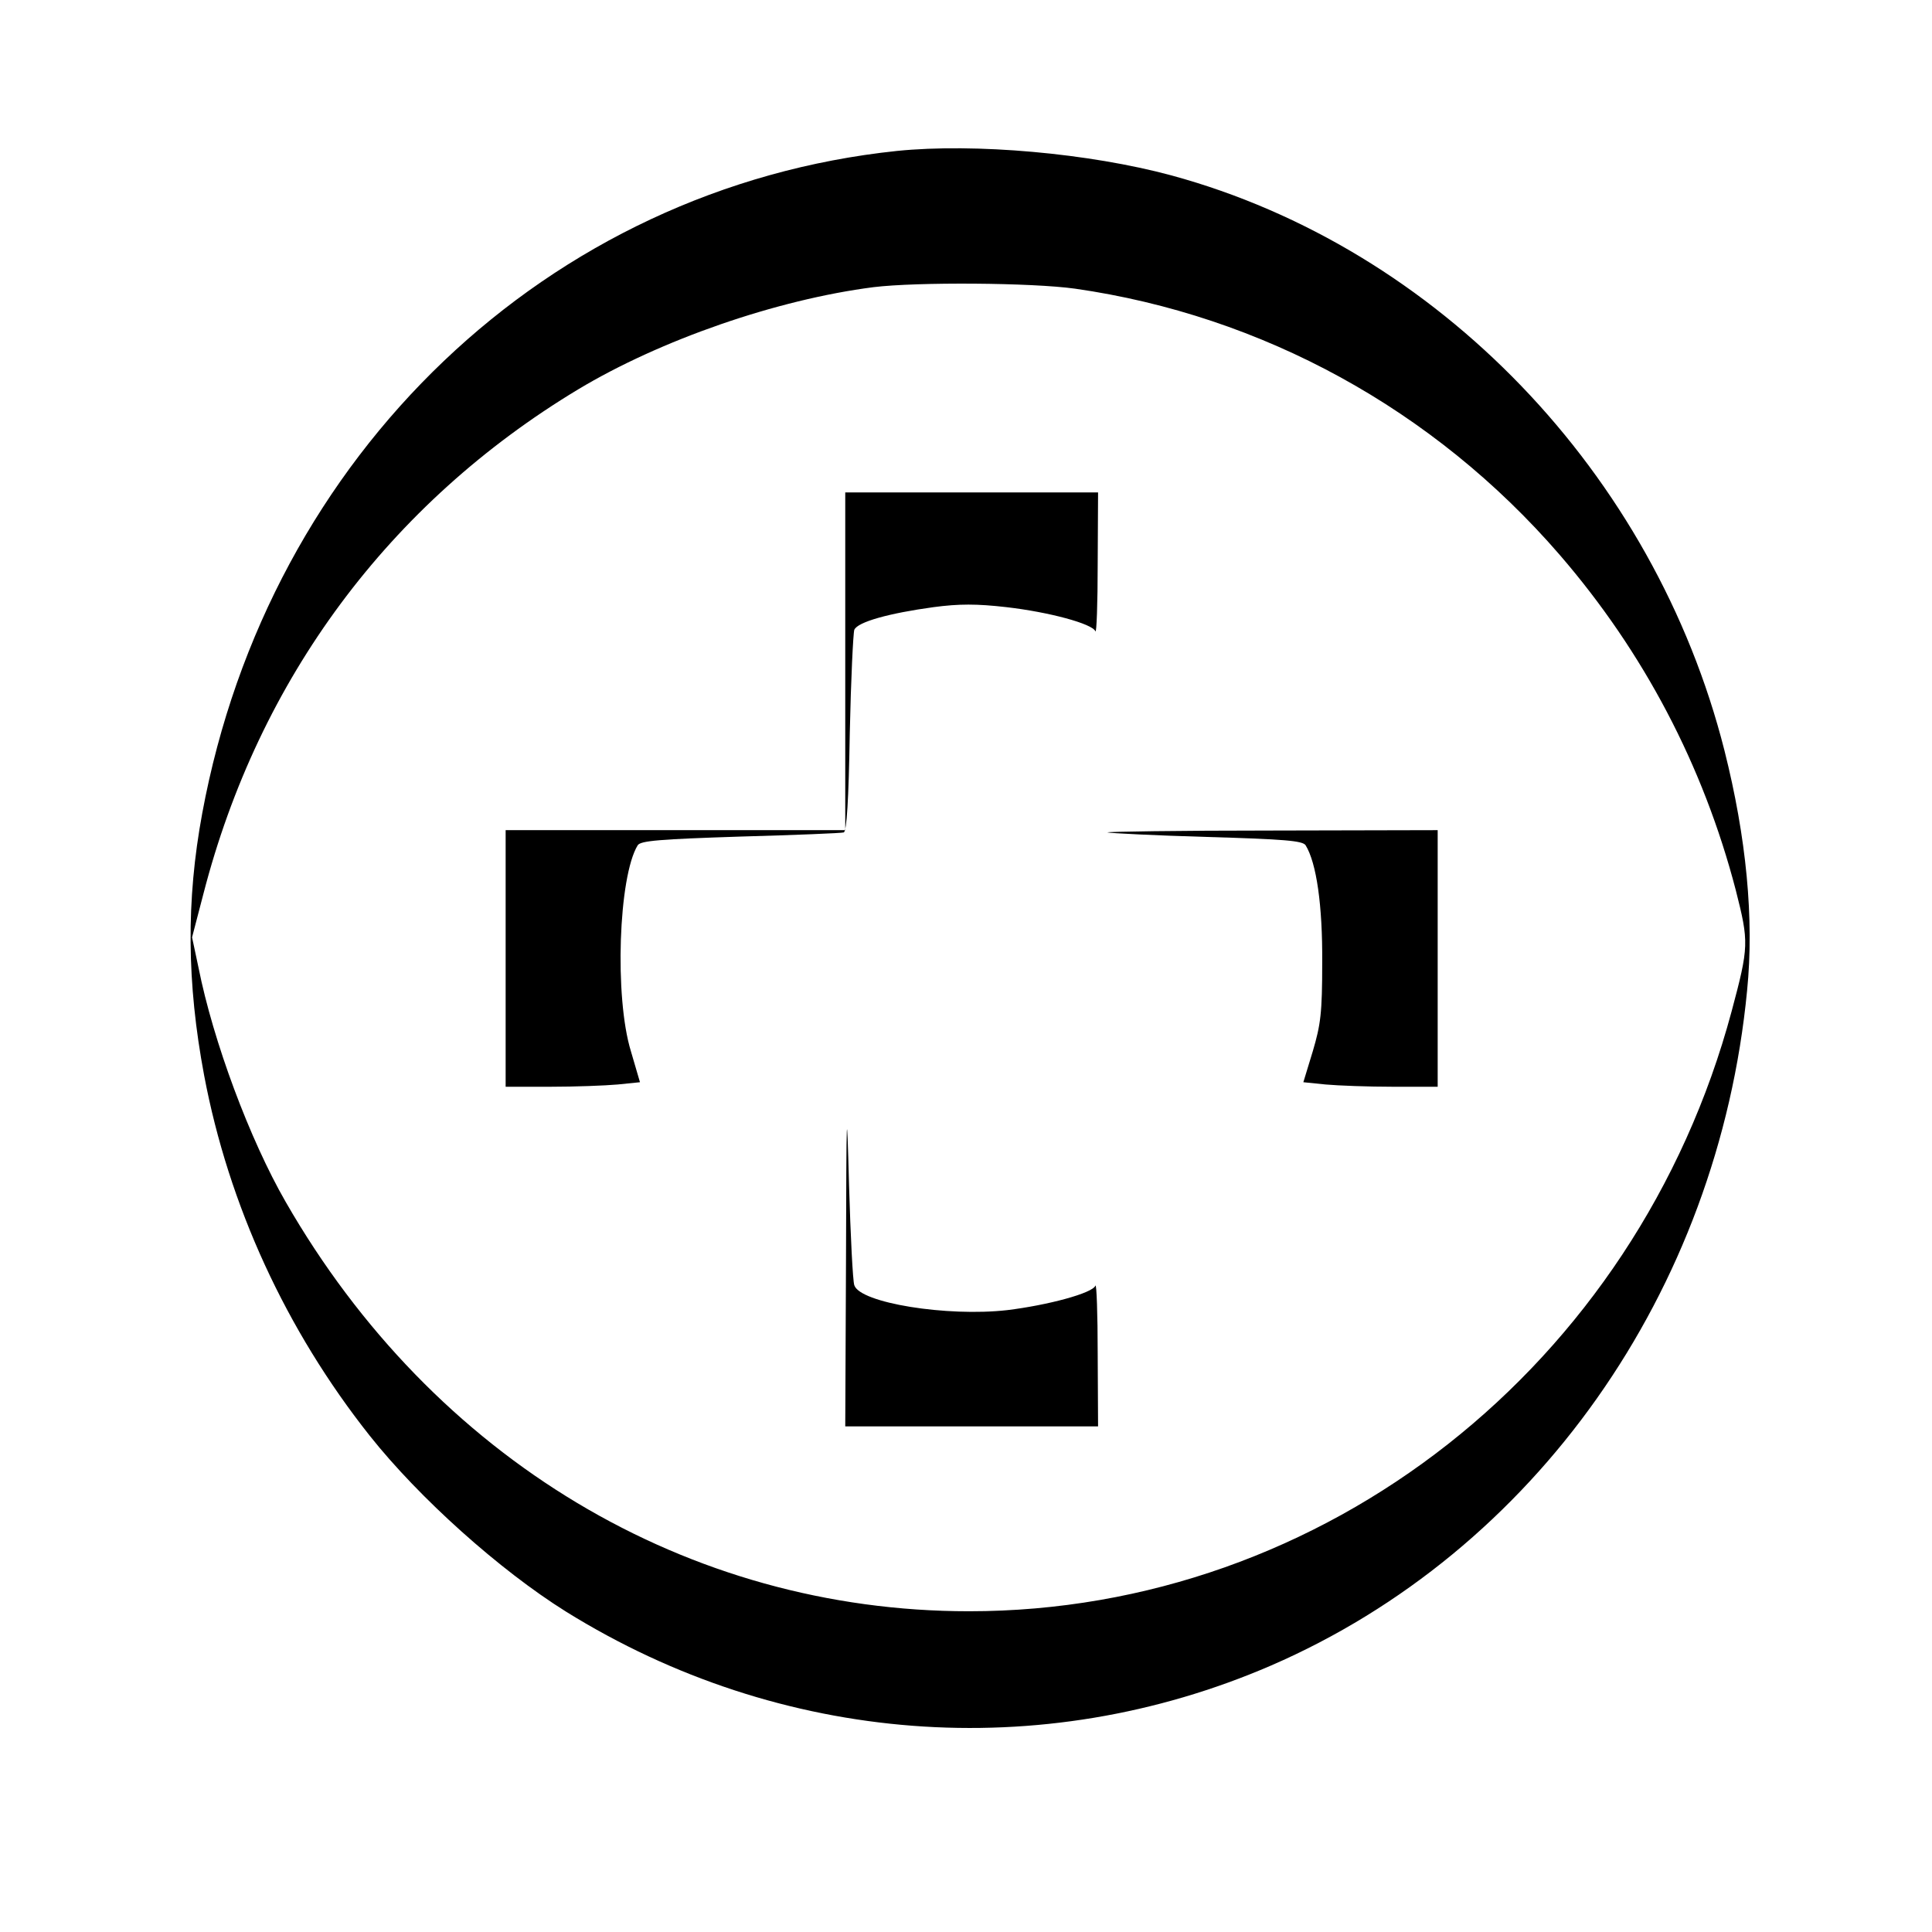
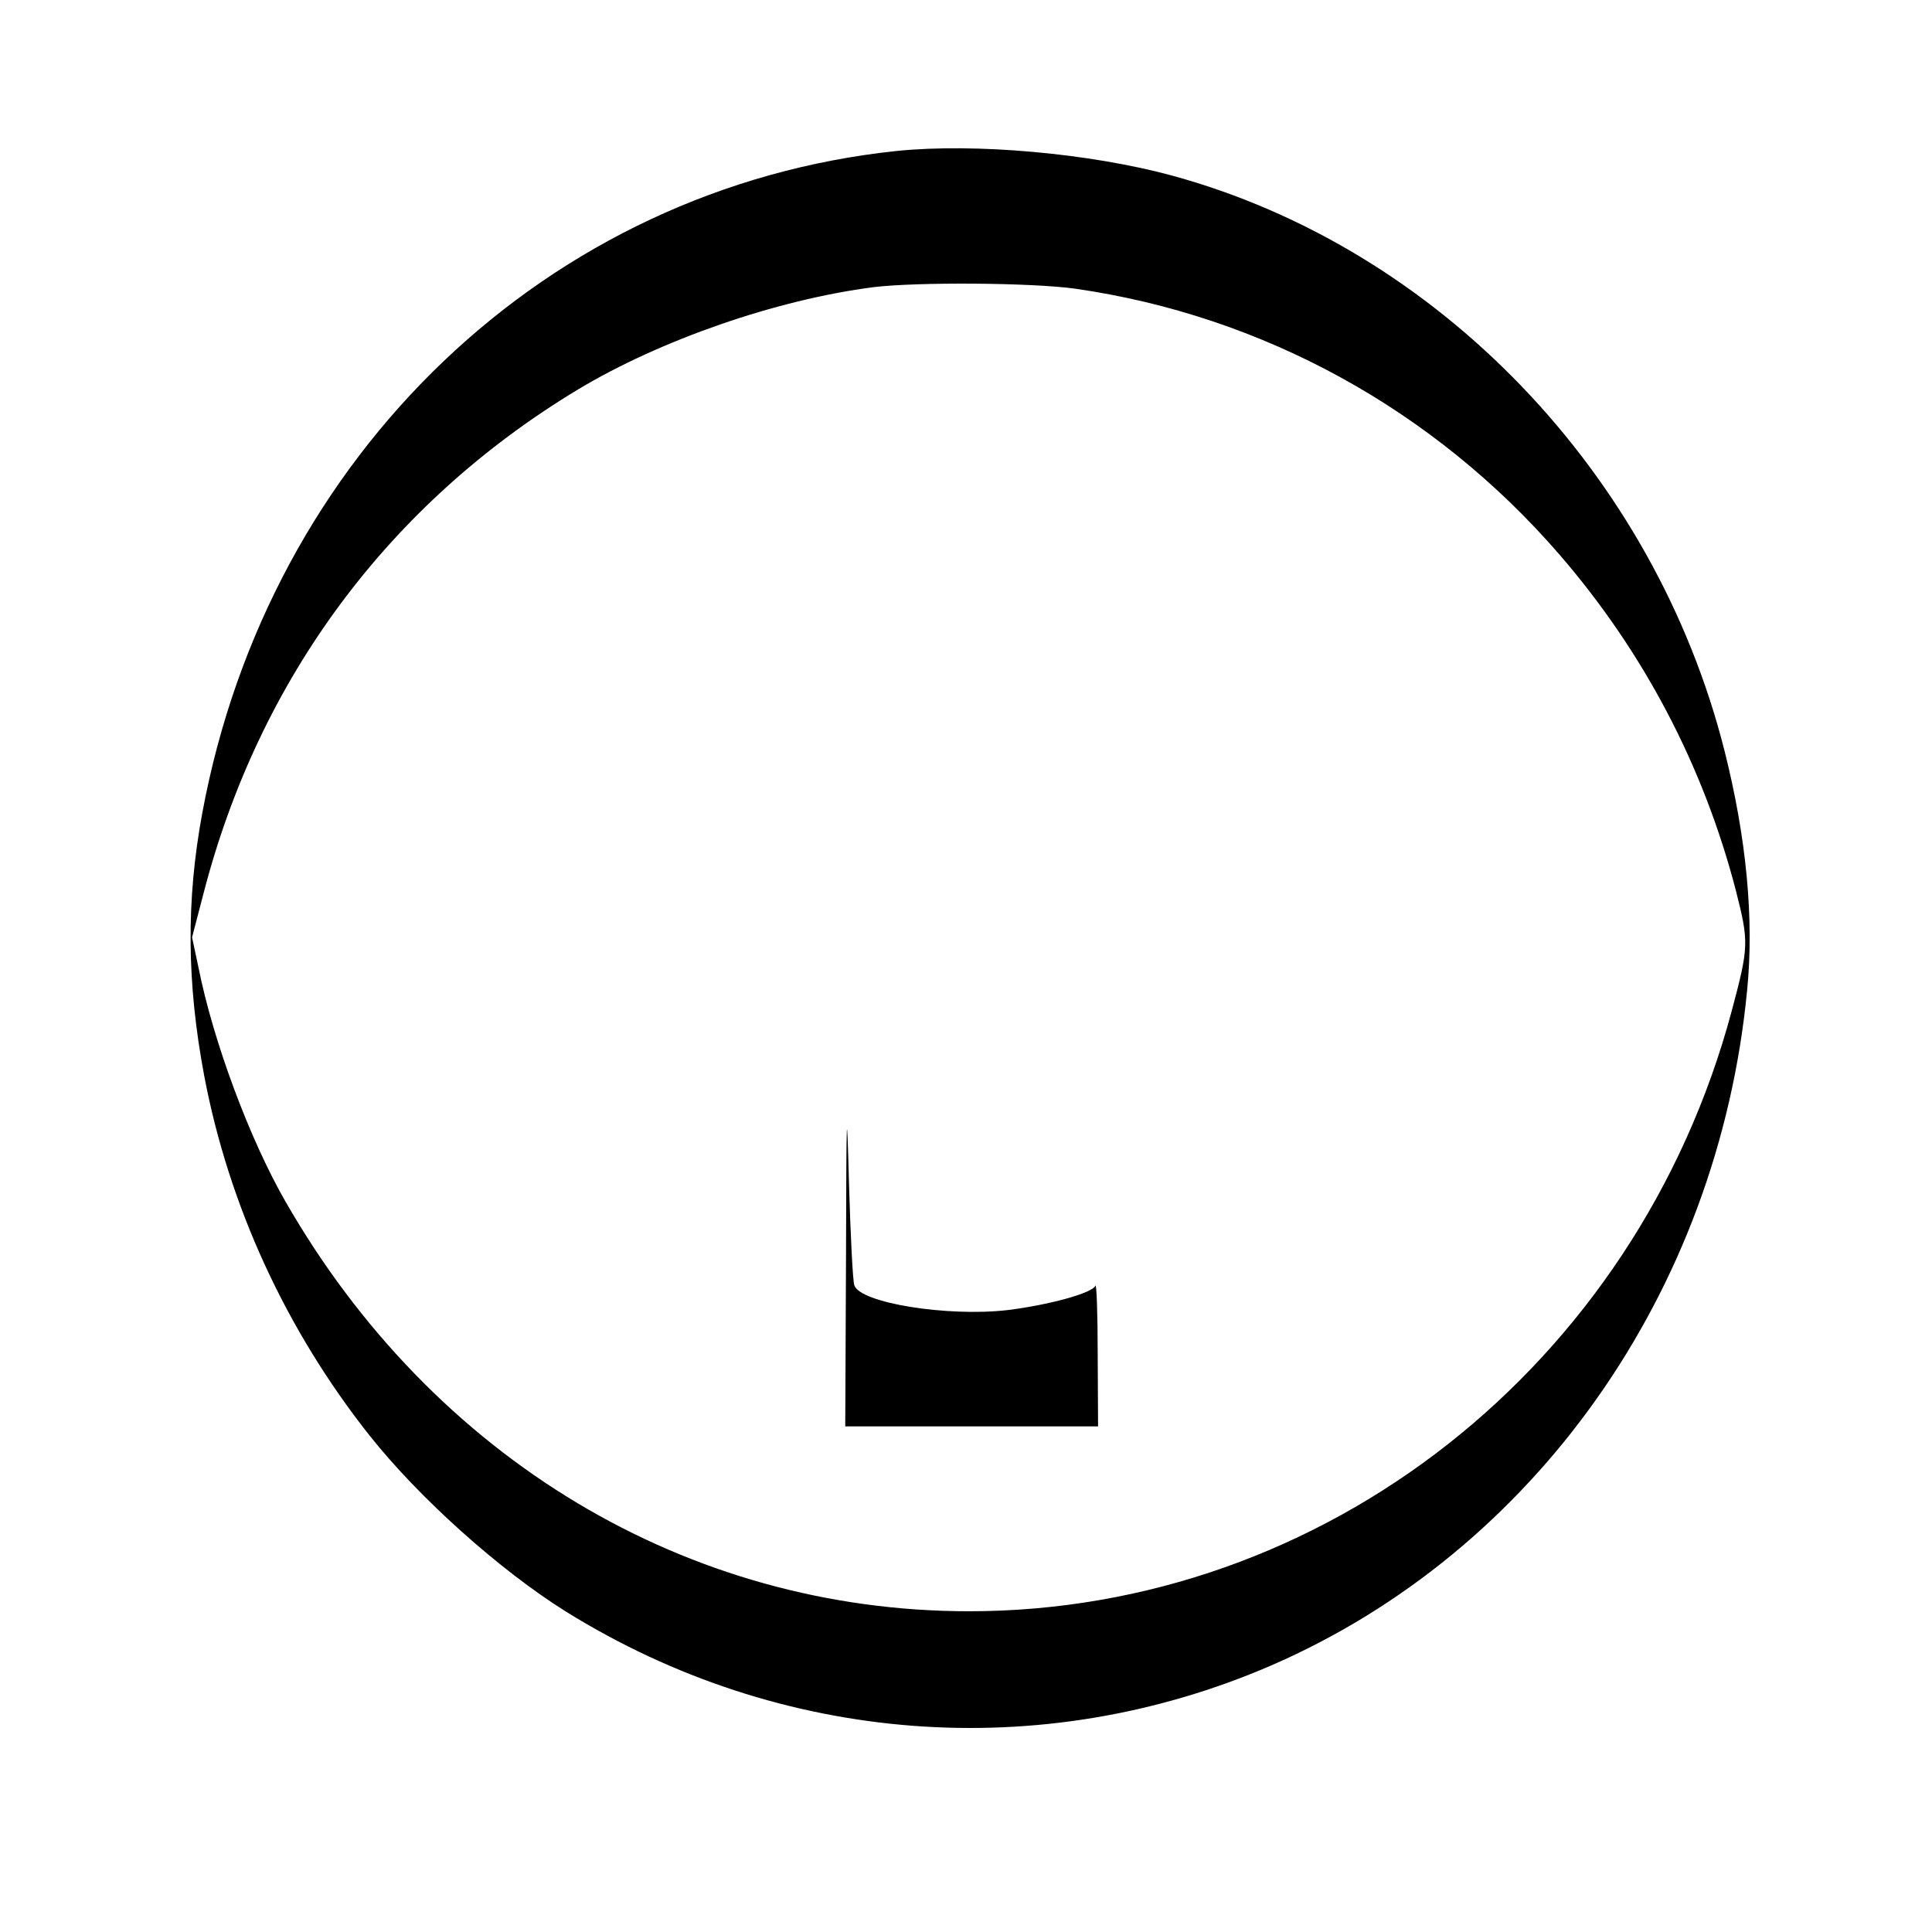
<svg xmlns="http://www.w3.org/2000/svg" version="1.0" width="512pt" height="512pt" viewBox="0 0 512 512" preserveAspectRatio="xMidYMid meet">
  <g transform="translate(0,512) scale(0.1,-0.1)" fill="#000000" stroke="none">
    <path d="M2377 4720 c-924 -97 -1665 -803 -1841 -1755 -43 -232 -41 -450 5 -695 65 -344 217 -675 439 -955 131 -165 344 -356 520 -466 568 -353 1259 -406 1868 -143 699 303 1185 990 1262 1789 19 190 -2 406 -60 636 -186 735 -760 1332 -1465 1524 -218 59 -521 86 -728 65z m472 -365 c496 -71 951 -320 1284 -705 223 -258 381 -559 467 -889 35 -138 35 -149 -11 -321 -252 -939 -1079 -1590 -2021 -1590 -746 0 -1420 404 -1811 1085 -95 165 -192 425 -231 621 l-17 80 30 115 c147 570 492 1035 993 1337 218 131 526 238 783 271 115 14 419 12 534 -4z" />
-     <path d="M2240 3368 l0 -448 -450 0 -450 0 0 -340 0 -340 119 0 c65 0 145 3 178 6 l59 6 -24 82 c-44 143 -33 463 18 546 8 12 57 16 272 23 145 4 268 9 274 11 8 3 13 86 16 263 3 142 9 265 12 274 9 21 93 44 210 60 68 9 114 9 193 0 113 -13 228 -44 236 -64 3 -6 6 74 6 178 l1 190 -335 0 -335 0 0 -447z" />
-     <path d="M2935 2914 c6 -2 124 -8 263 -12 206 -6 254 -10 262 -22 29 -47 45 -160 44 -310 0 -135 -4 -165 -25 -236 l-25 -82 59 -6 c33 -3 113 -6 178 -6 l119 0 0 340 0 340 -442 -1 c-244 0 -438 -3 -433 -5z" />
    <path d="M2242 1783 l-2 -443 335 0 335 0 -1 193 c0 105 -3 186 -6 180 -7 -20 -127 -52 -234 -65 -159 -18 -390 19 -405 66 -4 11 -10 131 -14 266 -6 227 -7 213 -8 -197z" />
  </g>
</svg>